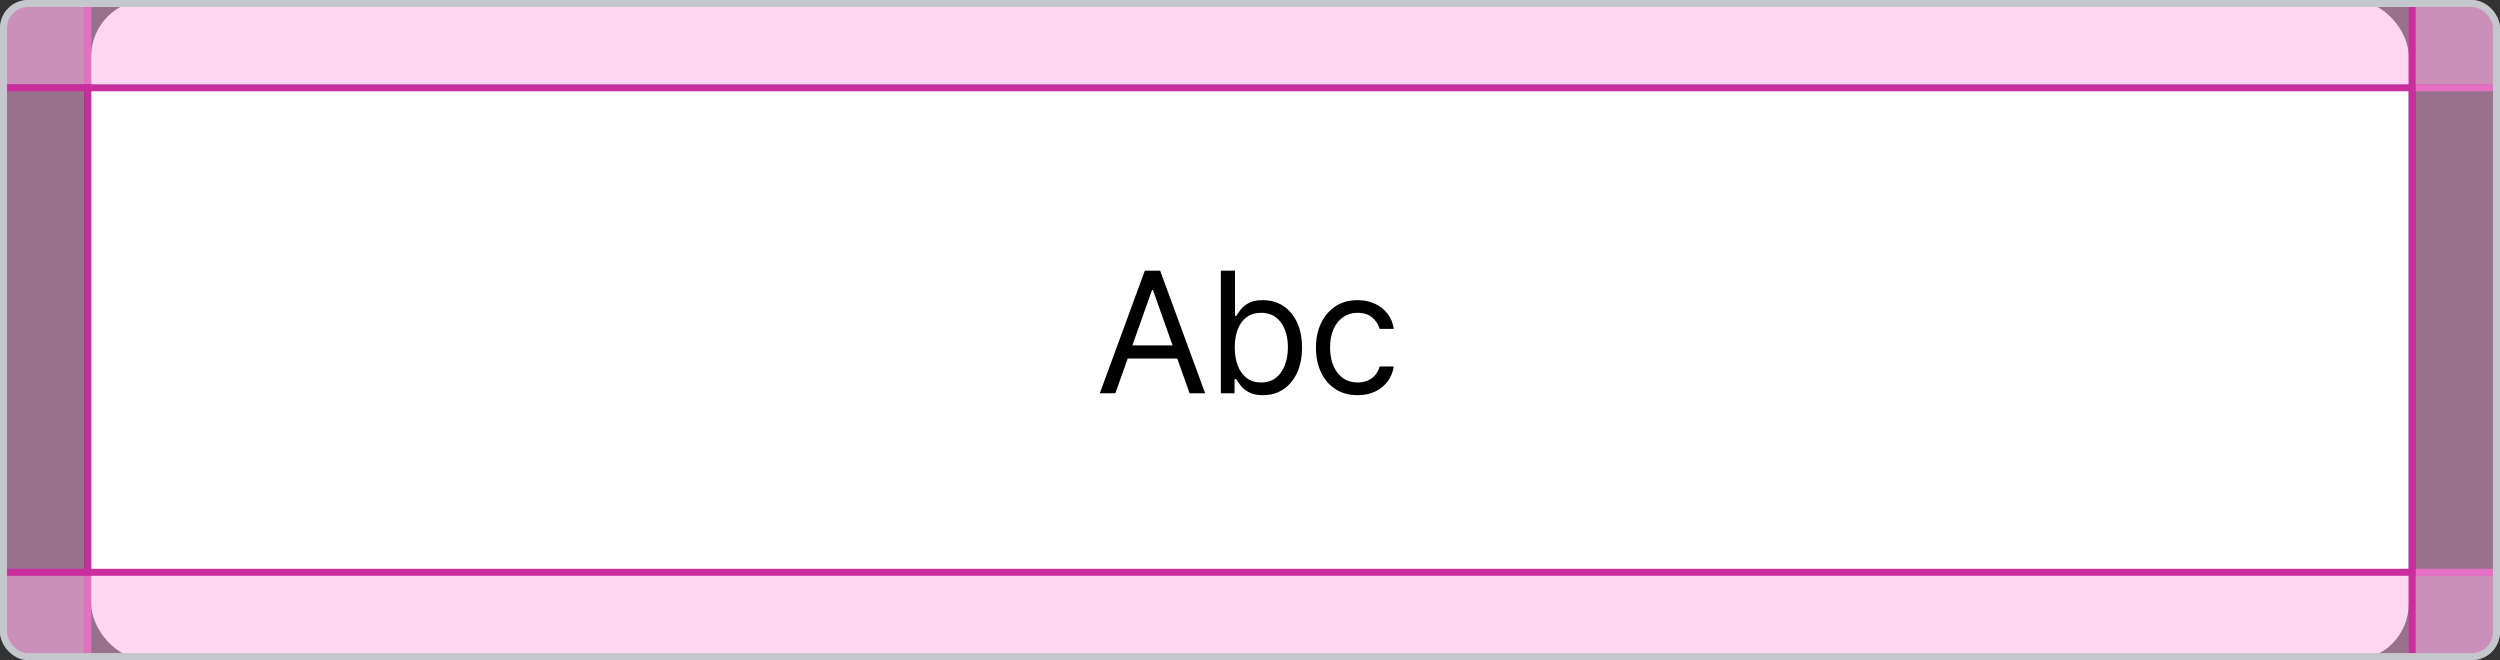
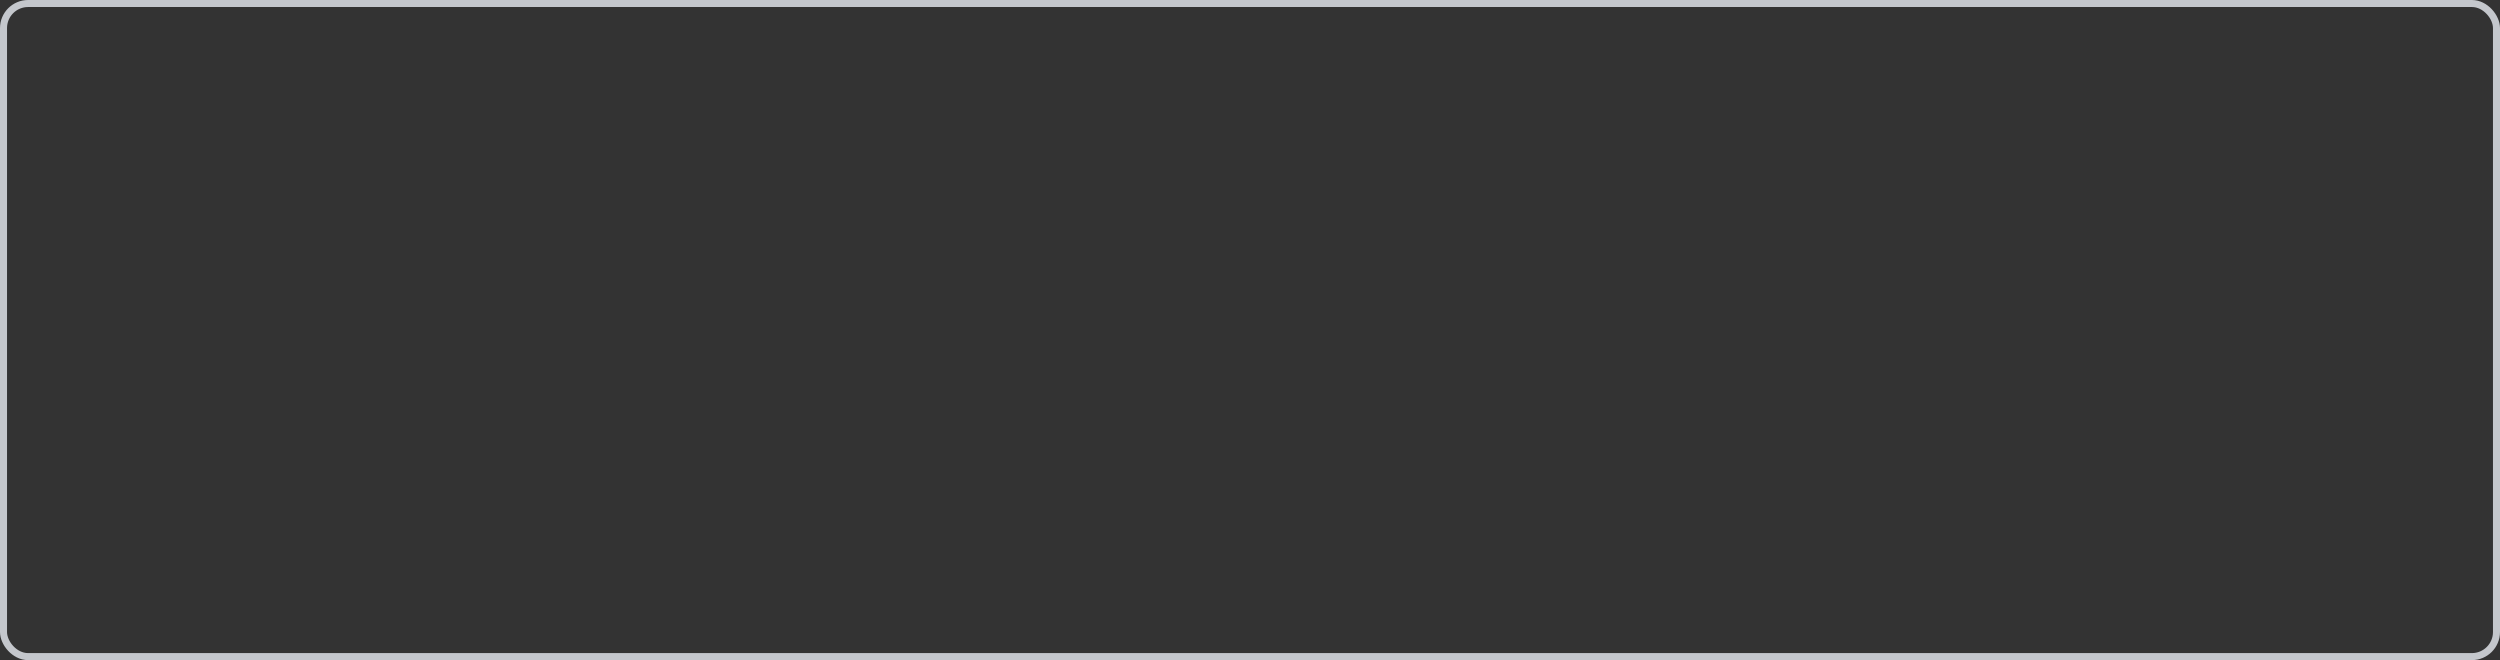
<svg xmlns="http://www.w3.org/2000/svg" width="356" height="94" viewBox="0 0 356 94" fill="none">
  <rect x="0" y="0" width="356" height="94" fill="#333333" stroke="none" />
  <g clip-path="url(#clip0_415_4198)">
    <g opacity="0.5">
-       <rect width="12" height="94" fill="#FEB0E8" />
-     </g>
+       </g>
    <rect width="1" height="94" transform="translate(12)" fill="#CA2E9E" />
-     <rect x="13" width="330" height="94" rx="8" fill="white" />
    <g opacity="0.5">
      <rect width="370" height="12" transform="translate(-7)" fill="#FEB0E8" />
    </g>
    <rect width="370" height="1" transform="translate(-7 12)" fill="#CA2E9E" />
-     <path d="M158.83 56H156.614L163.023 38.545H165.205L171.614 56H169.398L164.182 41.307H164.045L158.83 56ZM159.648 49.182H168.58V51.057H159.648V49.182ZM173.852 56V38.545H175.864V44.989H176.034C176.182 44.761 176.386 44.472 176.648 44.119C176.915 43.761 177.296 43.443 177.79 43.165C178.29 42.881 178.966 42.739 179.818 42.739C180.921 42.739 181.892 43.014 182.733 43.565C183.574 44.117 184.23 44.898 184.702 45.909C185.173 46.92 185.409 48.114 185.409 49.489C185.409 50.875 185.173 52.077 184.702 53.094C184.23 54.105 183.577 54.889 182.742 55.446C181.906 55.997 180.943 56.273 179.852 56.273C179.011 56.273 178.338 56.133 177.833 55.855C177.327 55.571 176.938 55.25 176.665 54.892C176.392 54.528 176.182 54.227 176.034 53.989H175.796V56H173.852ZM175.83 49.455C175.83 50.443 175.975 51.315 176.264 52.071C176.554 52.821 176.977 53.409 177.534 53.835C178.091 54.256 178.773 54.466 179.58 54.466C180.421 54.466 181.122 54.244 181.685 53.801C182.253 53.352 182.679 52.75 182.963 51.994C183.253 51.233 183.398 50.386 183.398 49.455C183.398 48.534 183.256 47.705 182.972 46.966C182.693 46.222 182.27 45.633 181.702 45.202C181.139 44.764 180.432 44.545 179.58 44.545C178.761 44.545 178.074 44.753 177.517 45.168C176.96 45.577 176.54 46.151 176.256 46.889C175.972 47.622 175.83 48.477 175.83 49.455ZM193.324 56.273C192.097 56.273 191.04 55.983 190.154 55.403C189.267 54.824 188.585 54.026 188.108 53.008C187.631 51.992 187.392 50.83 187.392 49.523C187.392 48.193 187.637 47.02 188.125 46.003C188.62 44.98 189.307 44.182 190.188 43.608C191.074 43.028 192.108 42.739 193.29 42.739C194.21 42.739 195.04 42.909 195.779 43.25C196.517 43.591 197.122 44.068 197.594 44.682C198.066 45.295 198.358 46.011 198.472 46.83H196.46C196.307 46.233 195.966 45.705 195.438 45.244C194.915 44.778 194.21 44.545 193.324 44.545C192.54 44.545 191.853 44.75 191.262 45.159C190.676 45.562 190.219 46.133 189.889 46.872C189.566 47.605 189.404 48.466 189.404 49.455C189.404 50.466 189.563 51.347 189.881 52.097C190.205 52.847 190.659 53.429 191.245 53.844C191.835 54.258 192.529 54.466 193.324 54.466C193.847 54.466 194.321 54.375 194.747 54.193C195.174 54.011 195.534 53.75 195.83 53.409C196.125 53.068 196.335 52.659 196.46 52.182H198.472C198.358 52.955 198.077 53.651 197.628 54.27C197.185 54.883 196.597 55.372 195.864 55.736C195.137 56.094 194.29 56.273 193.324 56.273Z" fill="black" />
    <rect width="370" height="1" transform="translate(-7 81)" fill="#CA2E9E" />
    <g opacity="0.5">
      <rect width="370" height="12" transform="translate(-7 82)" fill="#FEB0E8" />
    </g>
    <rect width="1" height="94" transform="translate(343)" fill="#CA2E9E" />
    <g opacity="0.5">
-       <rect width="12" height="94" transform="translate(344)" fill="#FEB0E8" />
-     </g>
+       </g>
  </g>
  <rect x="0.5" y="0.5" width="355" height="93" rx="3.5" stroke="#C4C7CC" />
  <defs>
    <clipPath id="clip0_415_4198">
-       <rect width="356" height="94" rx="4" fill="white" />
-     </clipPath>
+       </clipPath>
  </defs>
</svg>